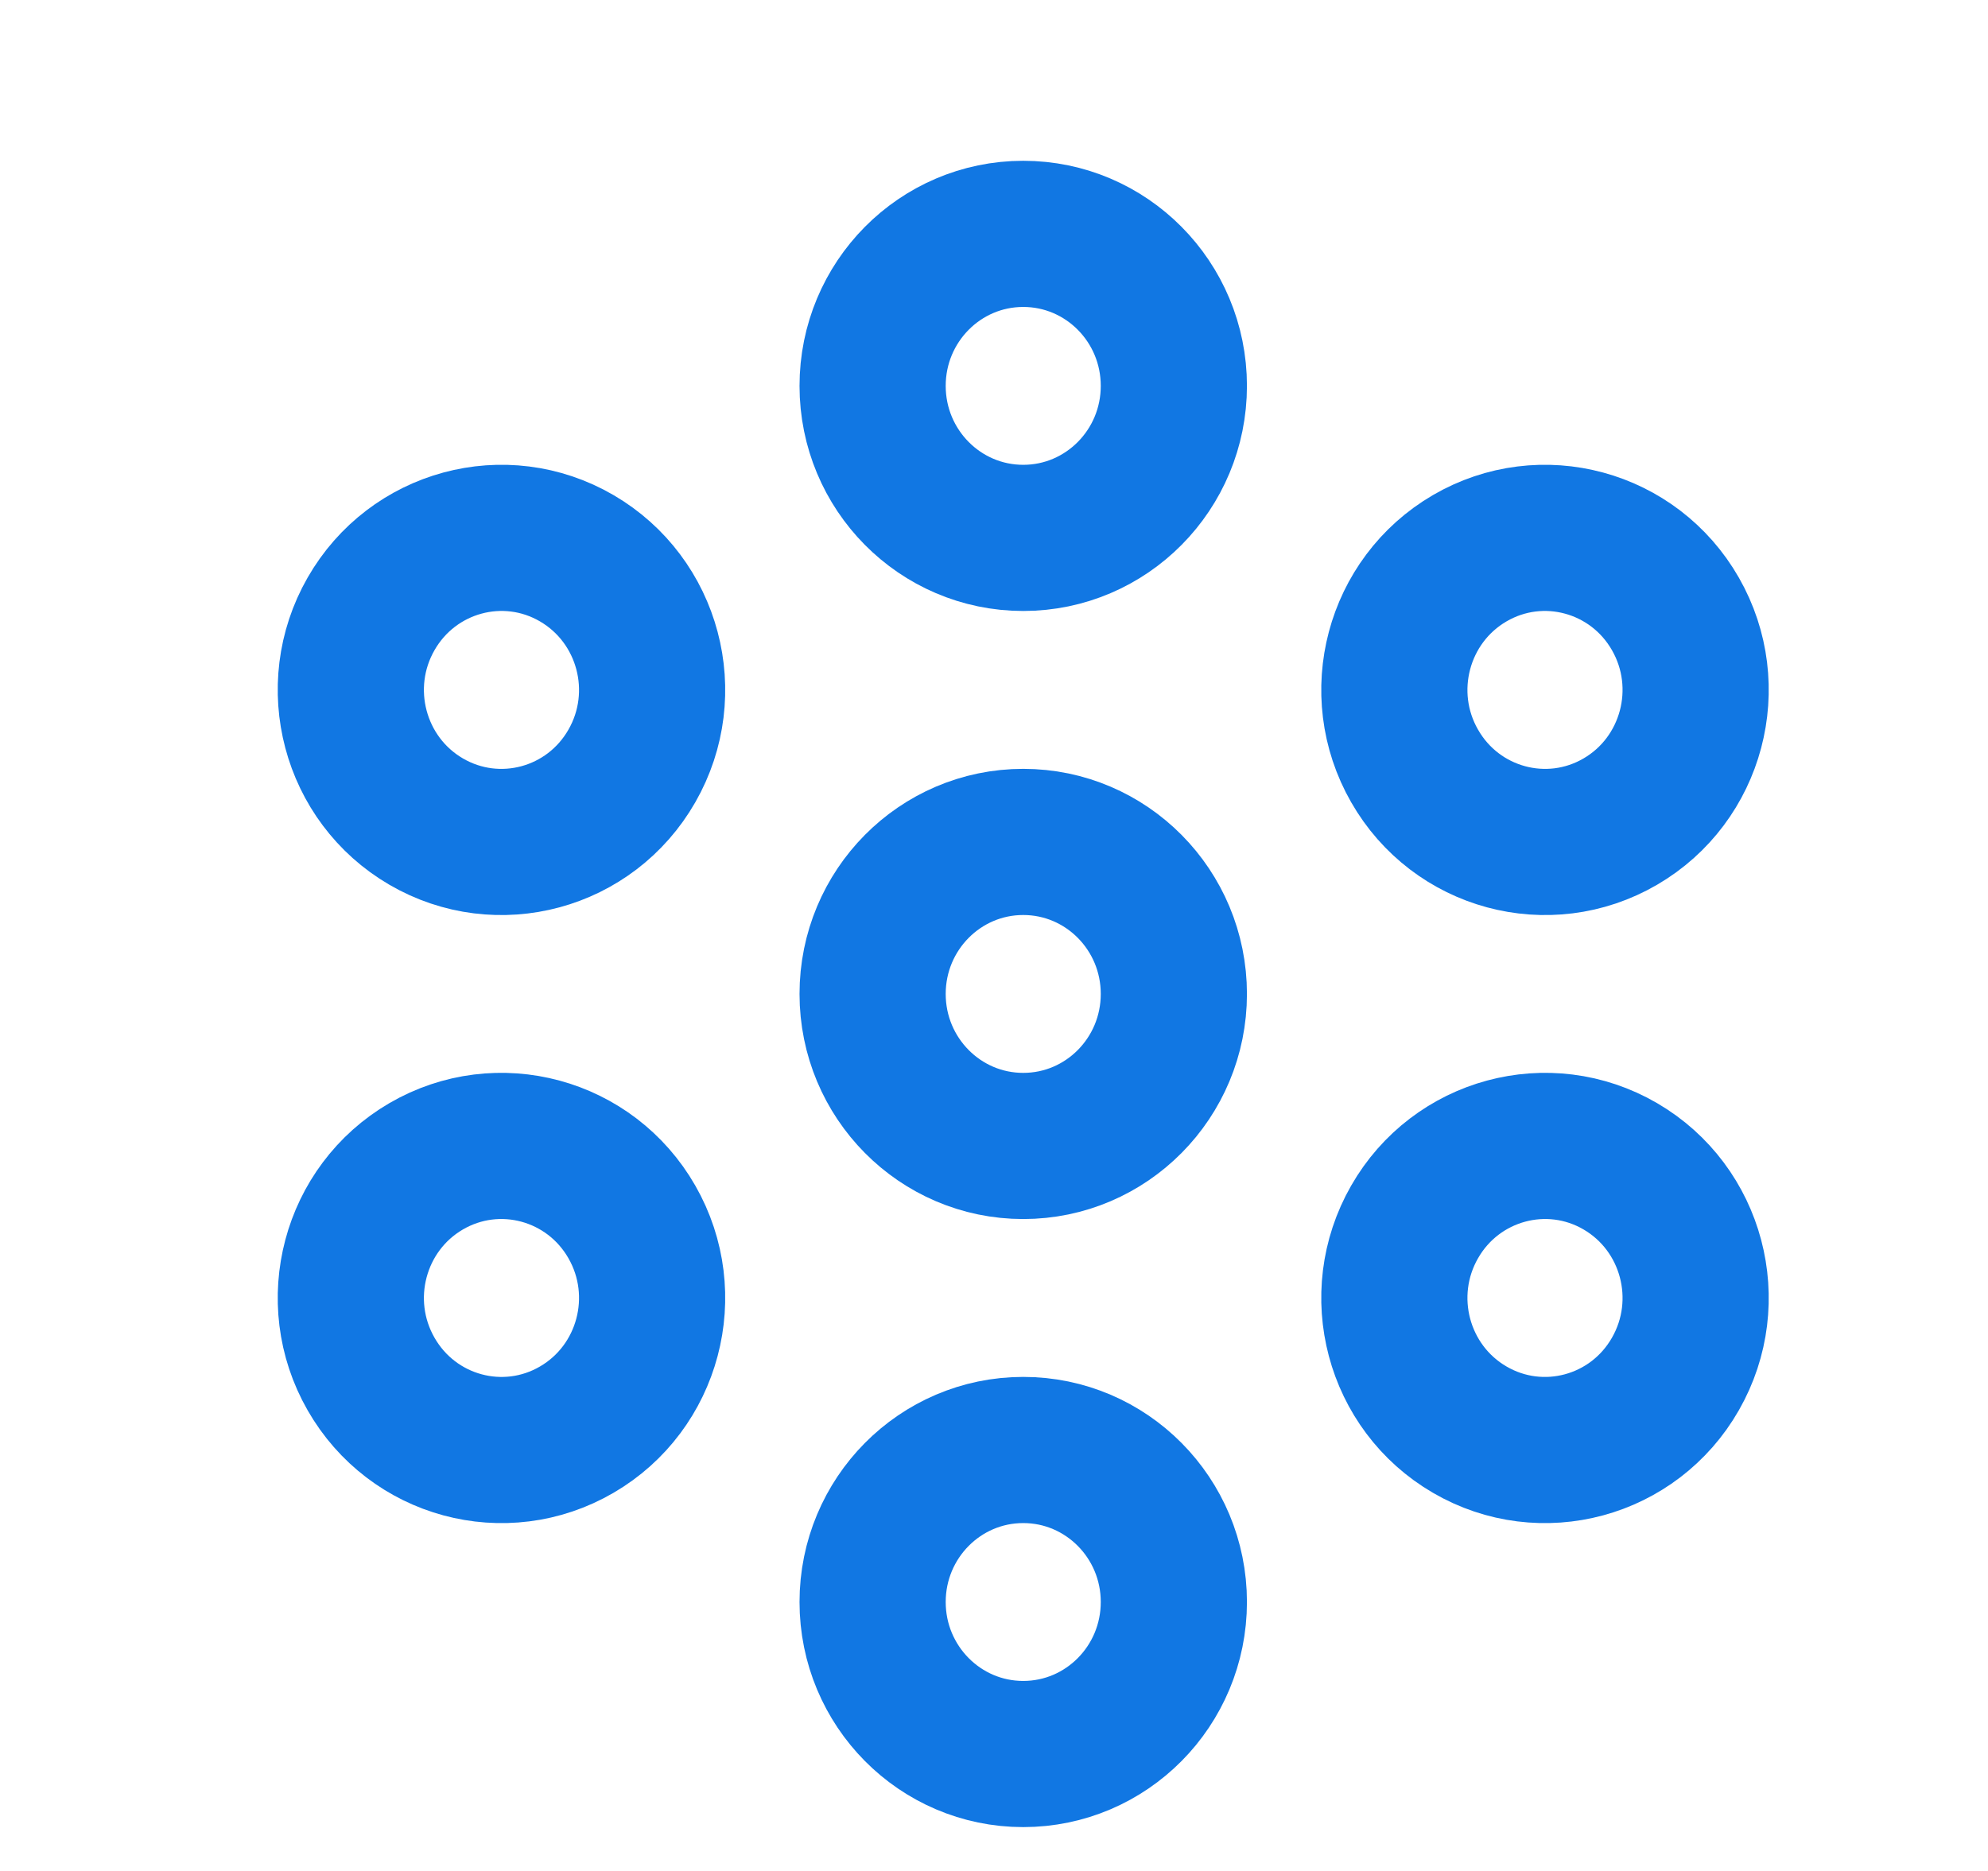
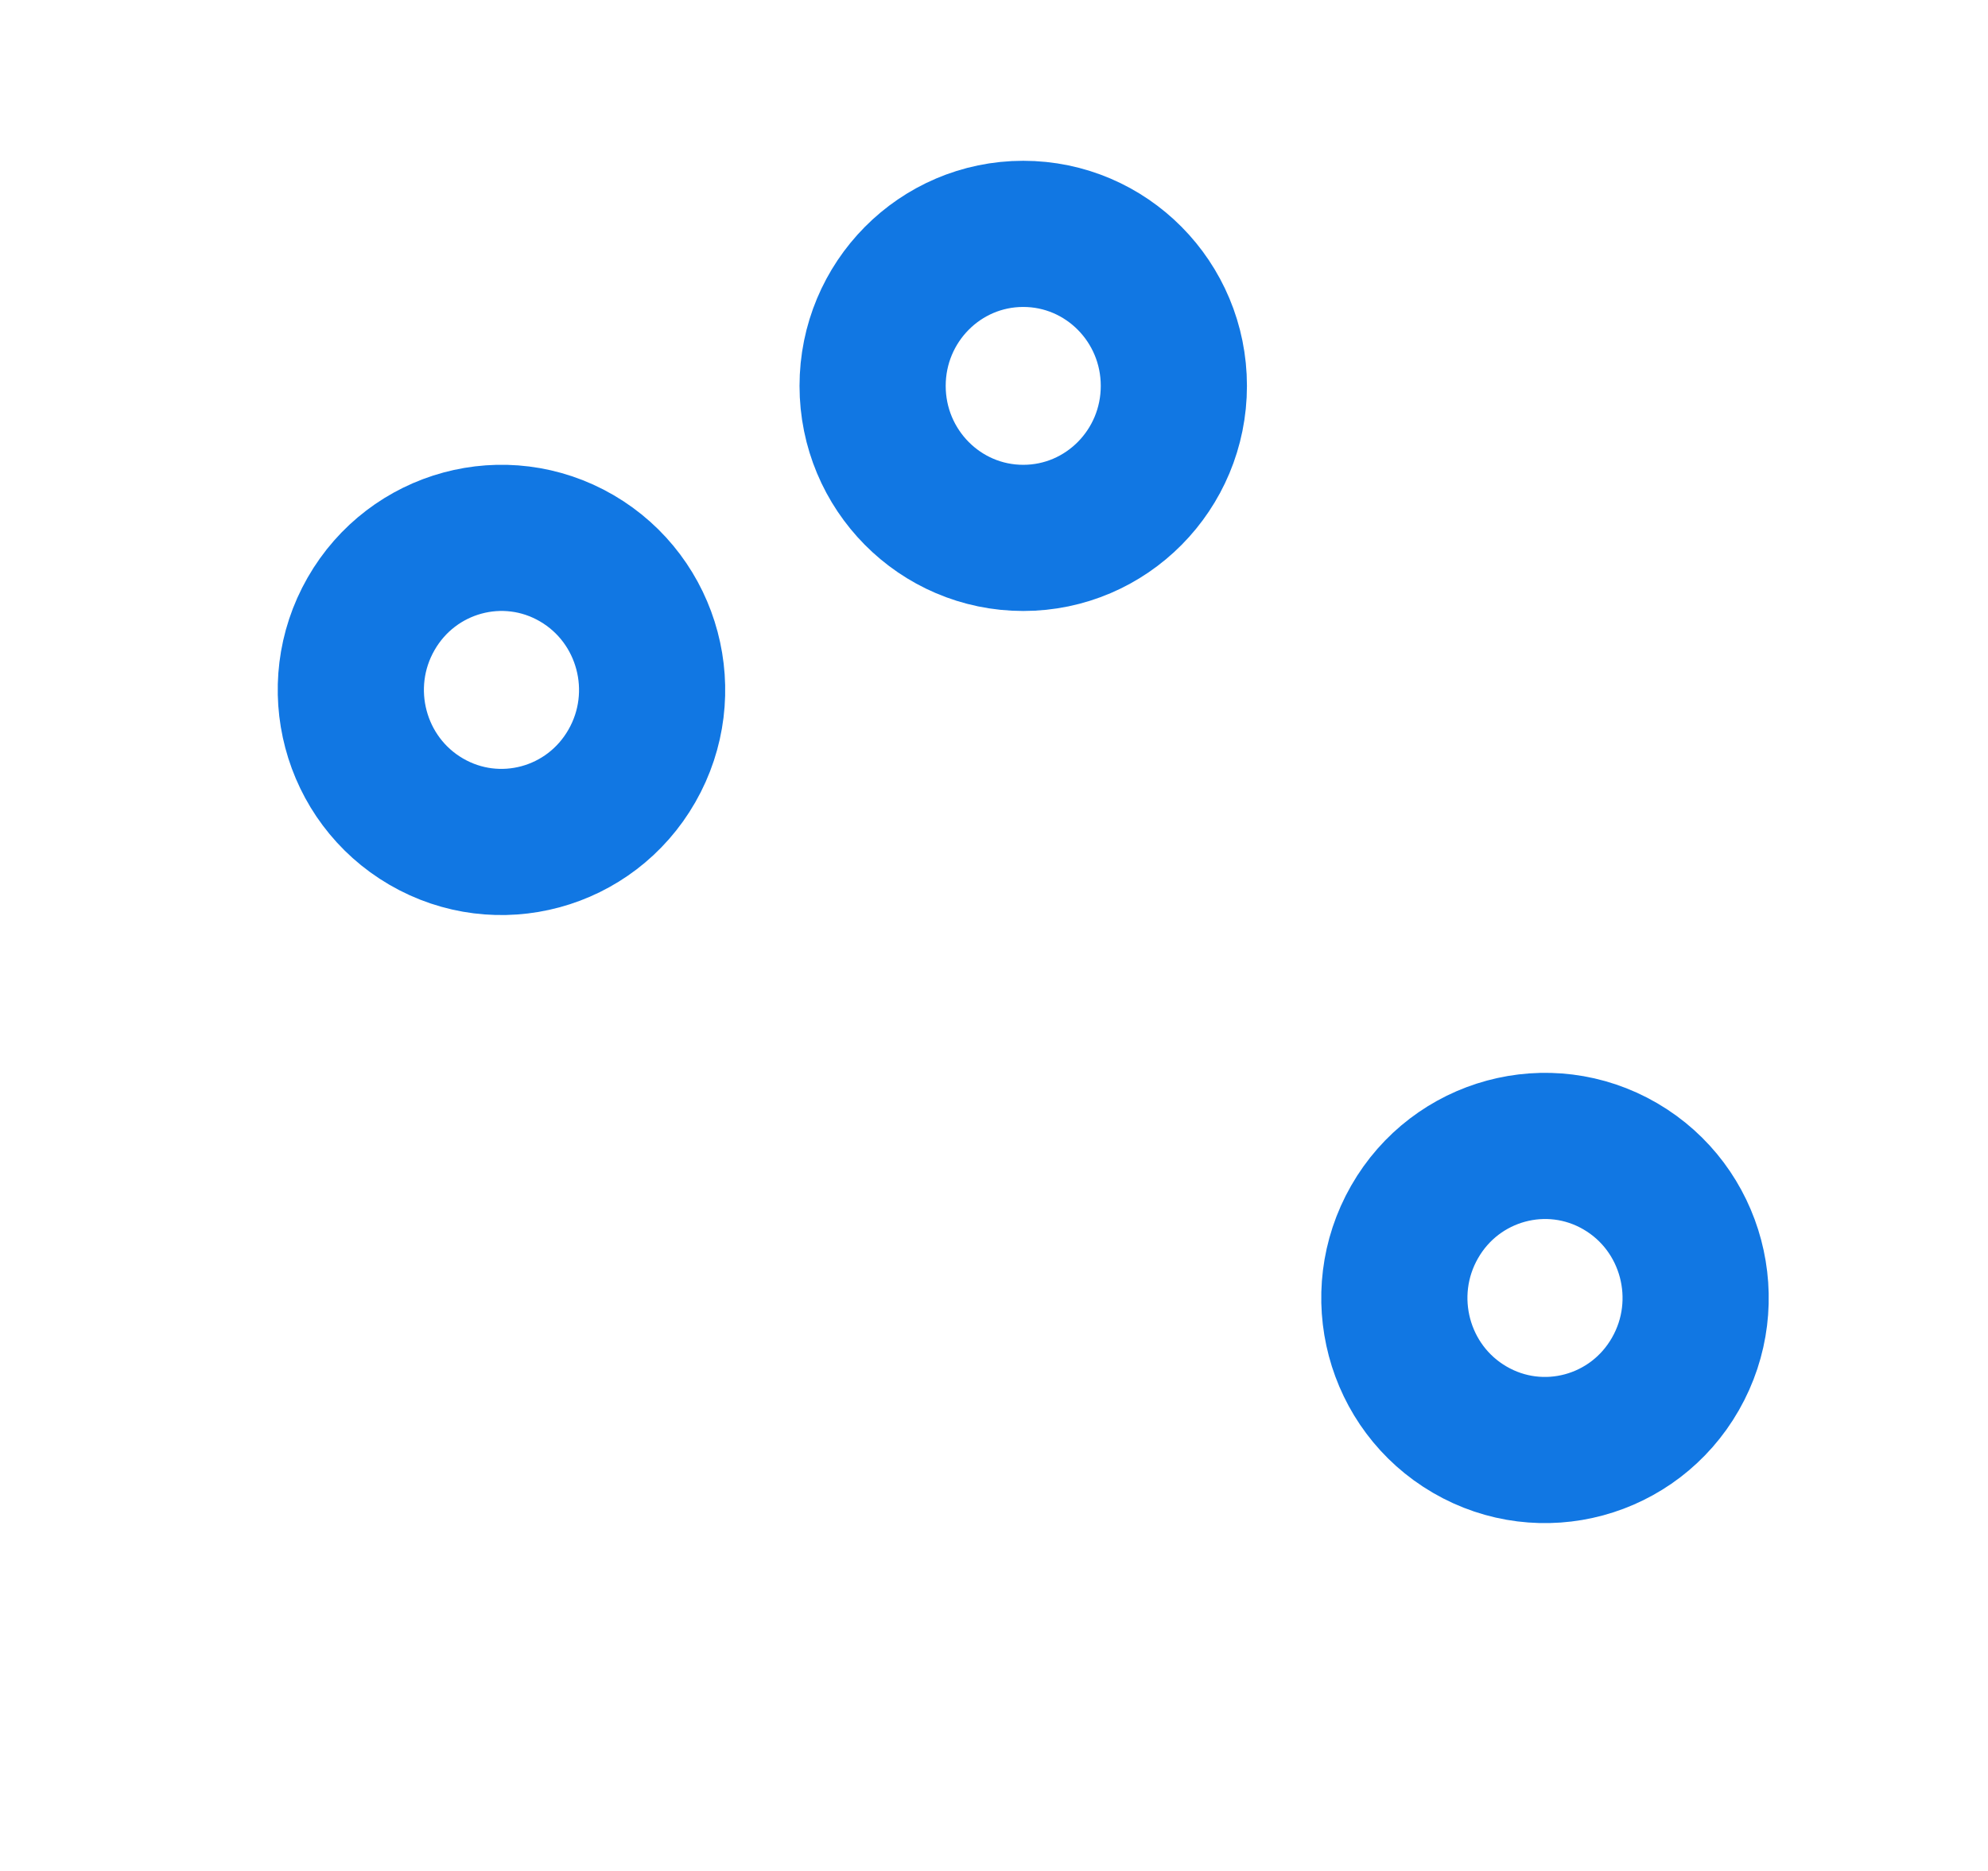
<svg xmlns="http://www.w3.org/2000/svg" width="34" height="32" viewBox="0 0 34 32" fill="none">
  <path fill-rule="evenodd" clip-rule="evenodd" d="M17.5 9.2C18.923 9.2 20.076 8.036 20.076 6.6C20.076 5.164 18.923 4 17.5 4C16.077 4 14.924 5.164 14.924 6.6C14.924 8.036 16.077 9.2 17.5 9.2Z" stroke="#1177E3" stroke-width="2.5" stroke-linecap="round" stroke-linejoin="round" />
-   <path fill-rule="evenodd" clip-rule="evenodd" d="M17.5 19.6C18.923 19.6 20.076 18.436 20.076 17C20.076 15.564 18.923 14.4 17.5 14.4C16.077 14.4 14.924 15.564 14.924 17C14.924 18.436 16.077 19.6 17.5 19.6Z" stroke="#1177E3" stroke-width="2.5" stroke-linecap="round" stroke-linejoin="round" />
-   <path fill-rule="evenodd" clip-rule="evenodd" d="M24.193 13.1C24.904 14.344 26.48 14.77 27.712 14.052C28.944 13.334 29.366 11.744 28.654 10.5C27.943 9.257 26.368 8.83 25.136 9.548C23.903 10.267 23.481 11.857 24.193 13.1Z" stroke="#1177E3" stroke-width="2.5" stroke-linecap="round" stroke-linejoin="round" />
  <path fill-rule="evenodd" clip-rule="evenodd" d="M24.193 20.9C23.481 22.144 23.903 23.734 25.136 24.452C26.368 25.17 27.943 24.744 28.654 23.5C29.366 22.256 28.944 20.666 27.712 19.948C26.48 19.23 24.904 19.657 24.193 20.9Z" stroke="#1177E3" stroke-width="2.5" stroke-linecap="round" stroke-linejoin="round" />
-   <path fill-rule="evenodd" clip-rule="evenodd" d="M17.5 24.8C16.077 24.8 14.924 25.964 14.924 27.4C14.924 28.836 16.077 30 17.5 30C18.923 30 20.076 28.836 20.076 27.4C20.076 25.964 18.923 24.8 17.5 24.8Z" stroke="#1177E3" stroke-width="2.5" stroke-linecap="round" stroke-linejoin="round" />
-   <path fill-rule="evenodd" clip-rule="evenodd" d="M10.807 20.9C10.096 19.657 8.521 19.23 7.288 19.948C6.056 20.666 5.634 22.256 6.346 23.5C7.057 24.744 8.632 25.17 9.864 24.452C11.097 23.734 11.519 22.144 10.807 20.9Z" stroke="#1177E3" stroke-width="2.5" stroke-linecap="round" stroke-linejoin="round" />
  <path fill-rule="evenodd" clip-rule="evenodd" d="M10.807 13.1C11.519 11.857 11.097 10.267 9.864 9.548C8.632 8.83 7.057 9.257 6.346 10.5C5.634 11.744 6.056 13.334 7.288 14.052C8.521 14.77 10.096 14.344 10.807 13.1Z" stroke="#1177E3" stroke-width="2.5" stroke-linecap="round" stroke-linejoin="round" />
</svg>